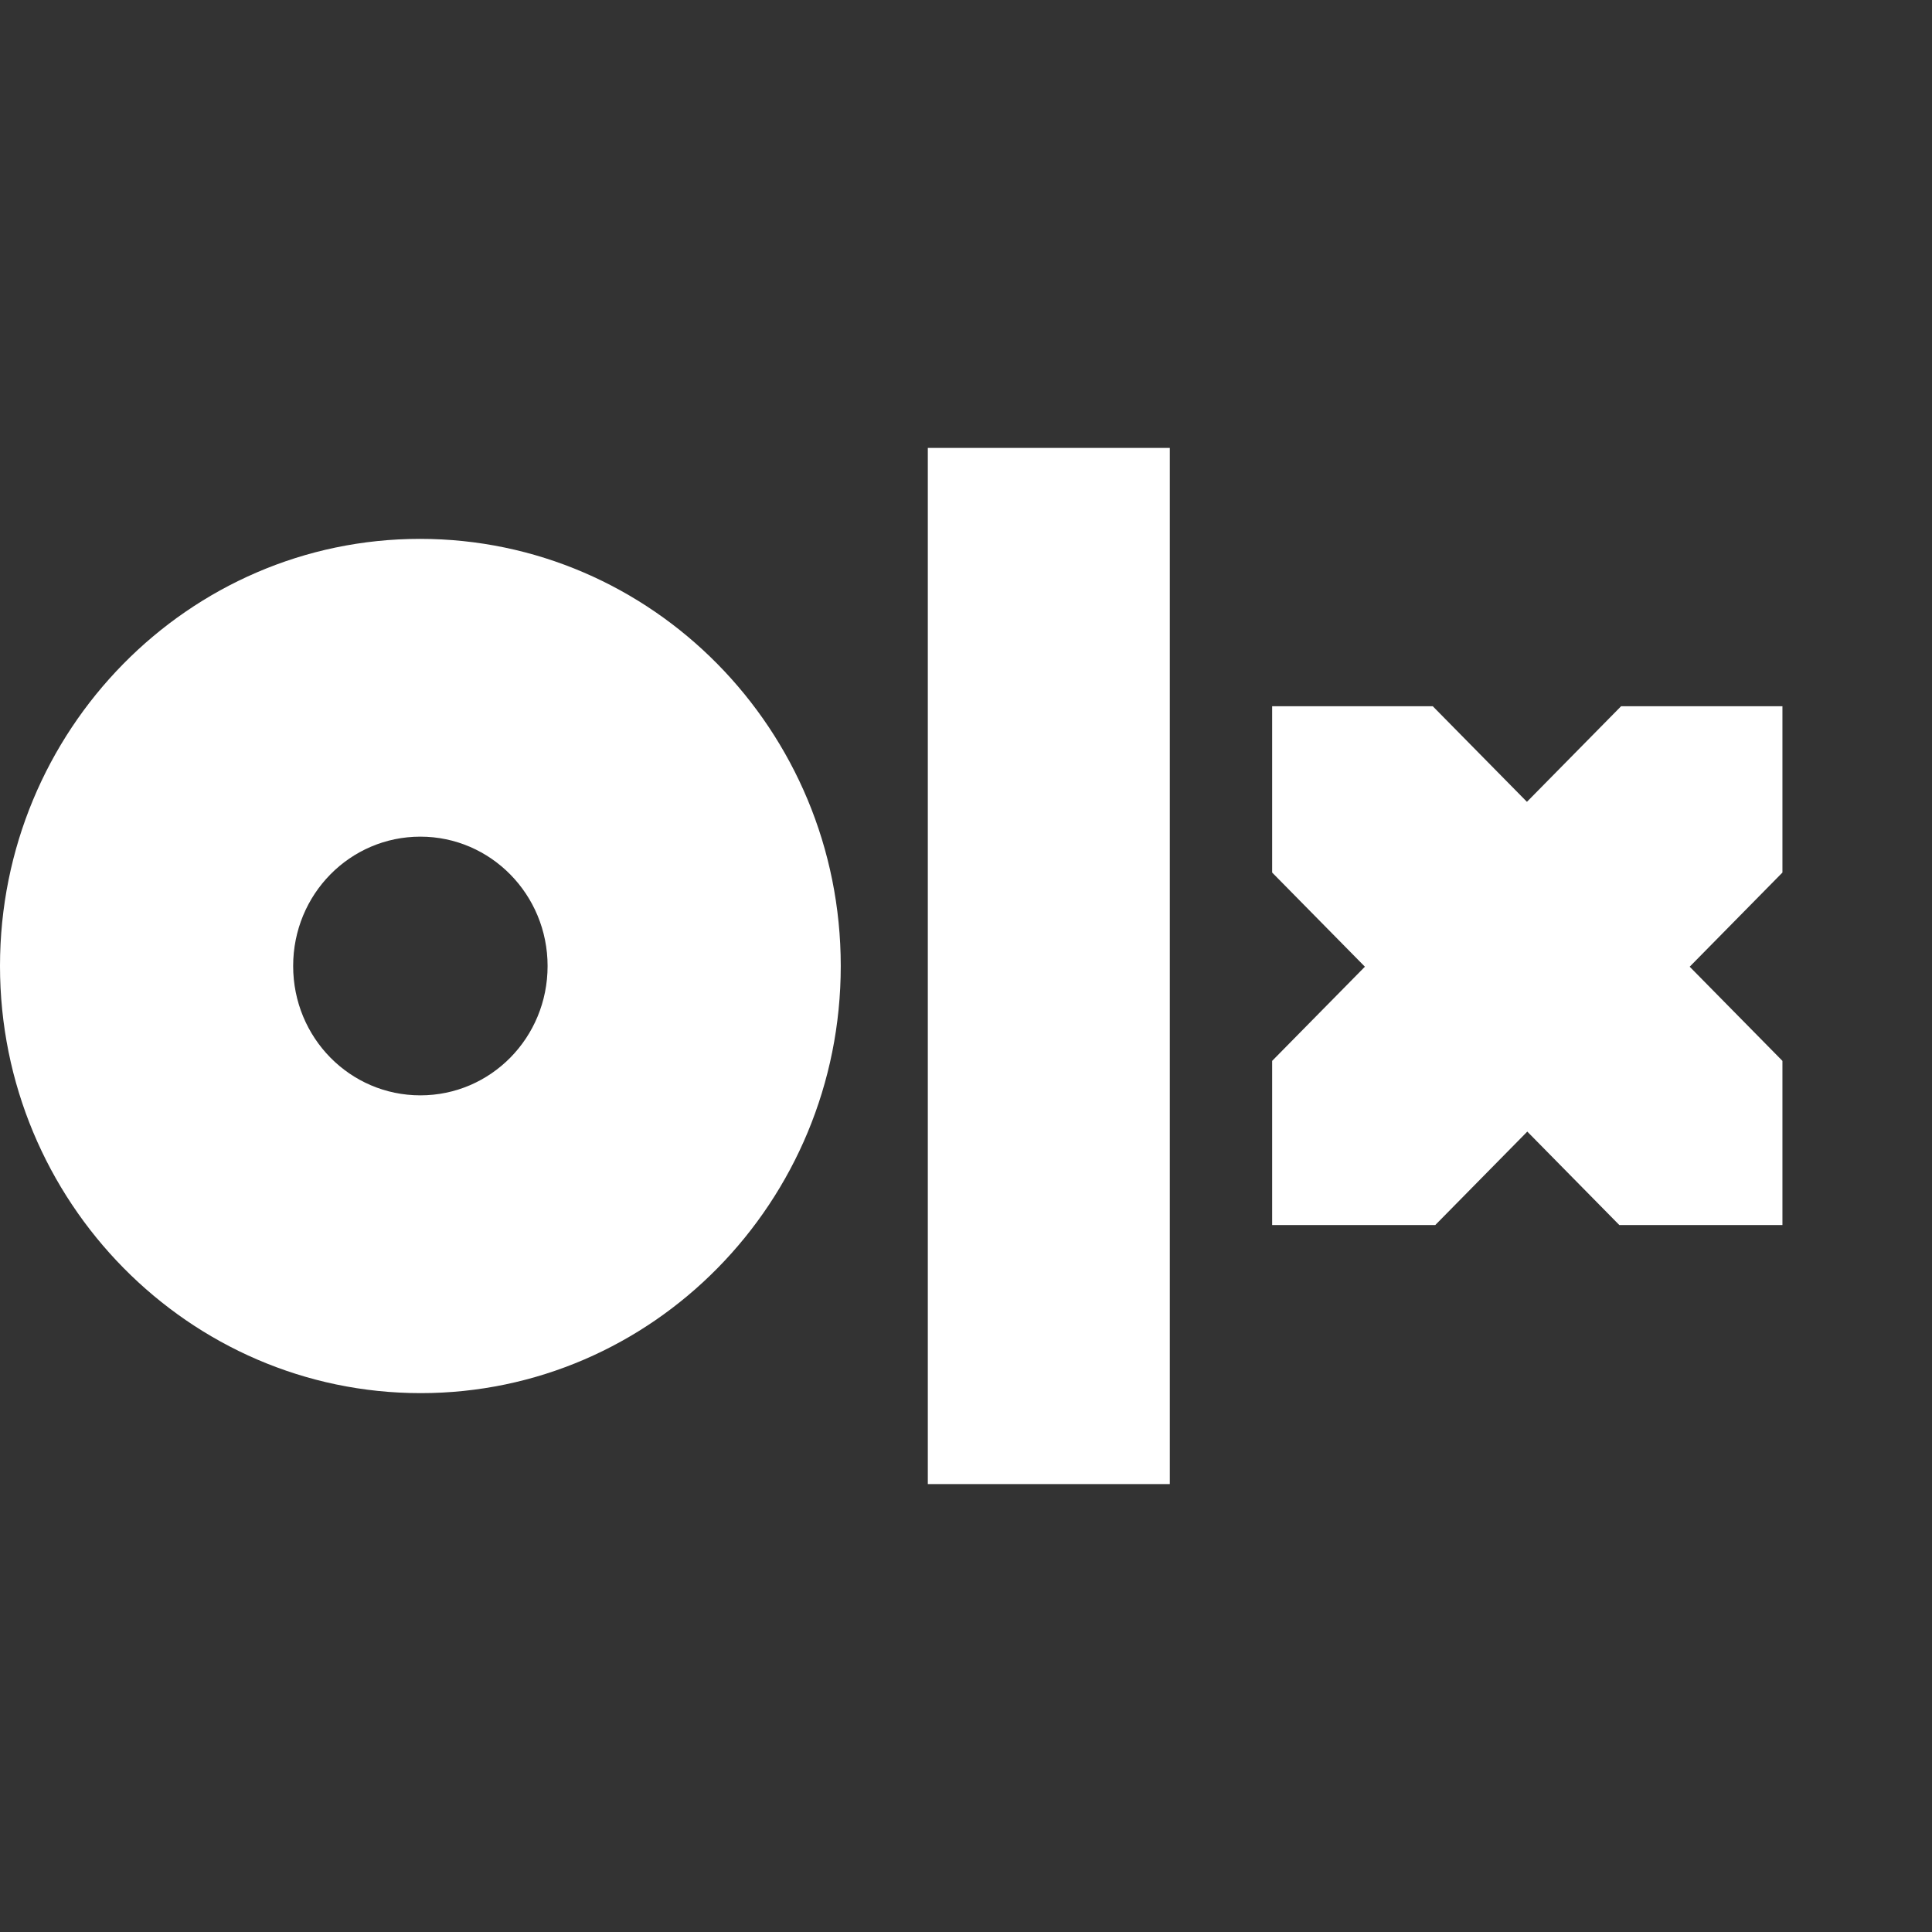
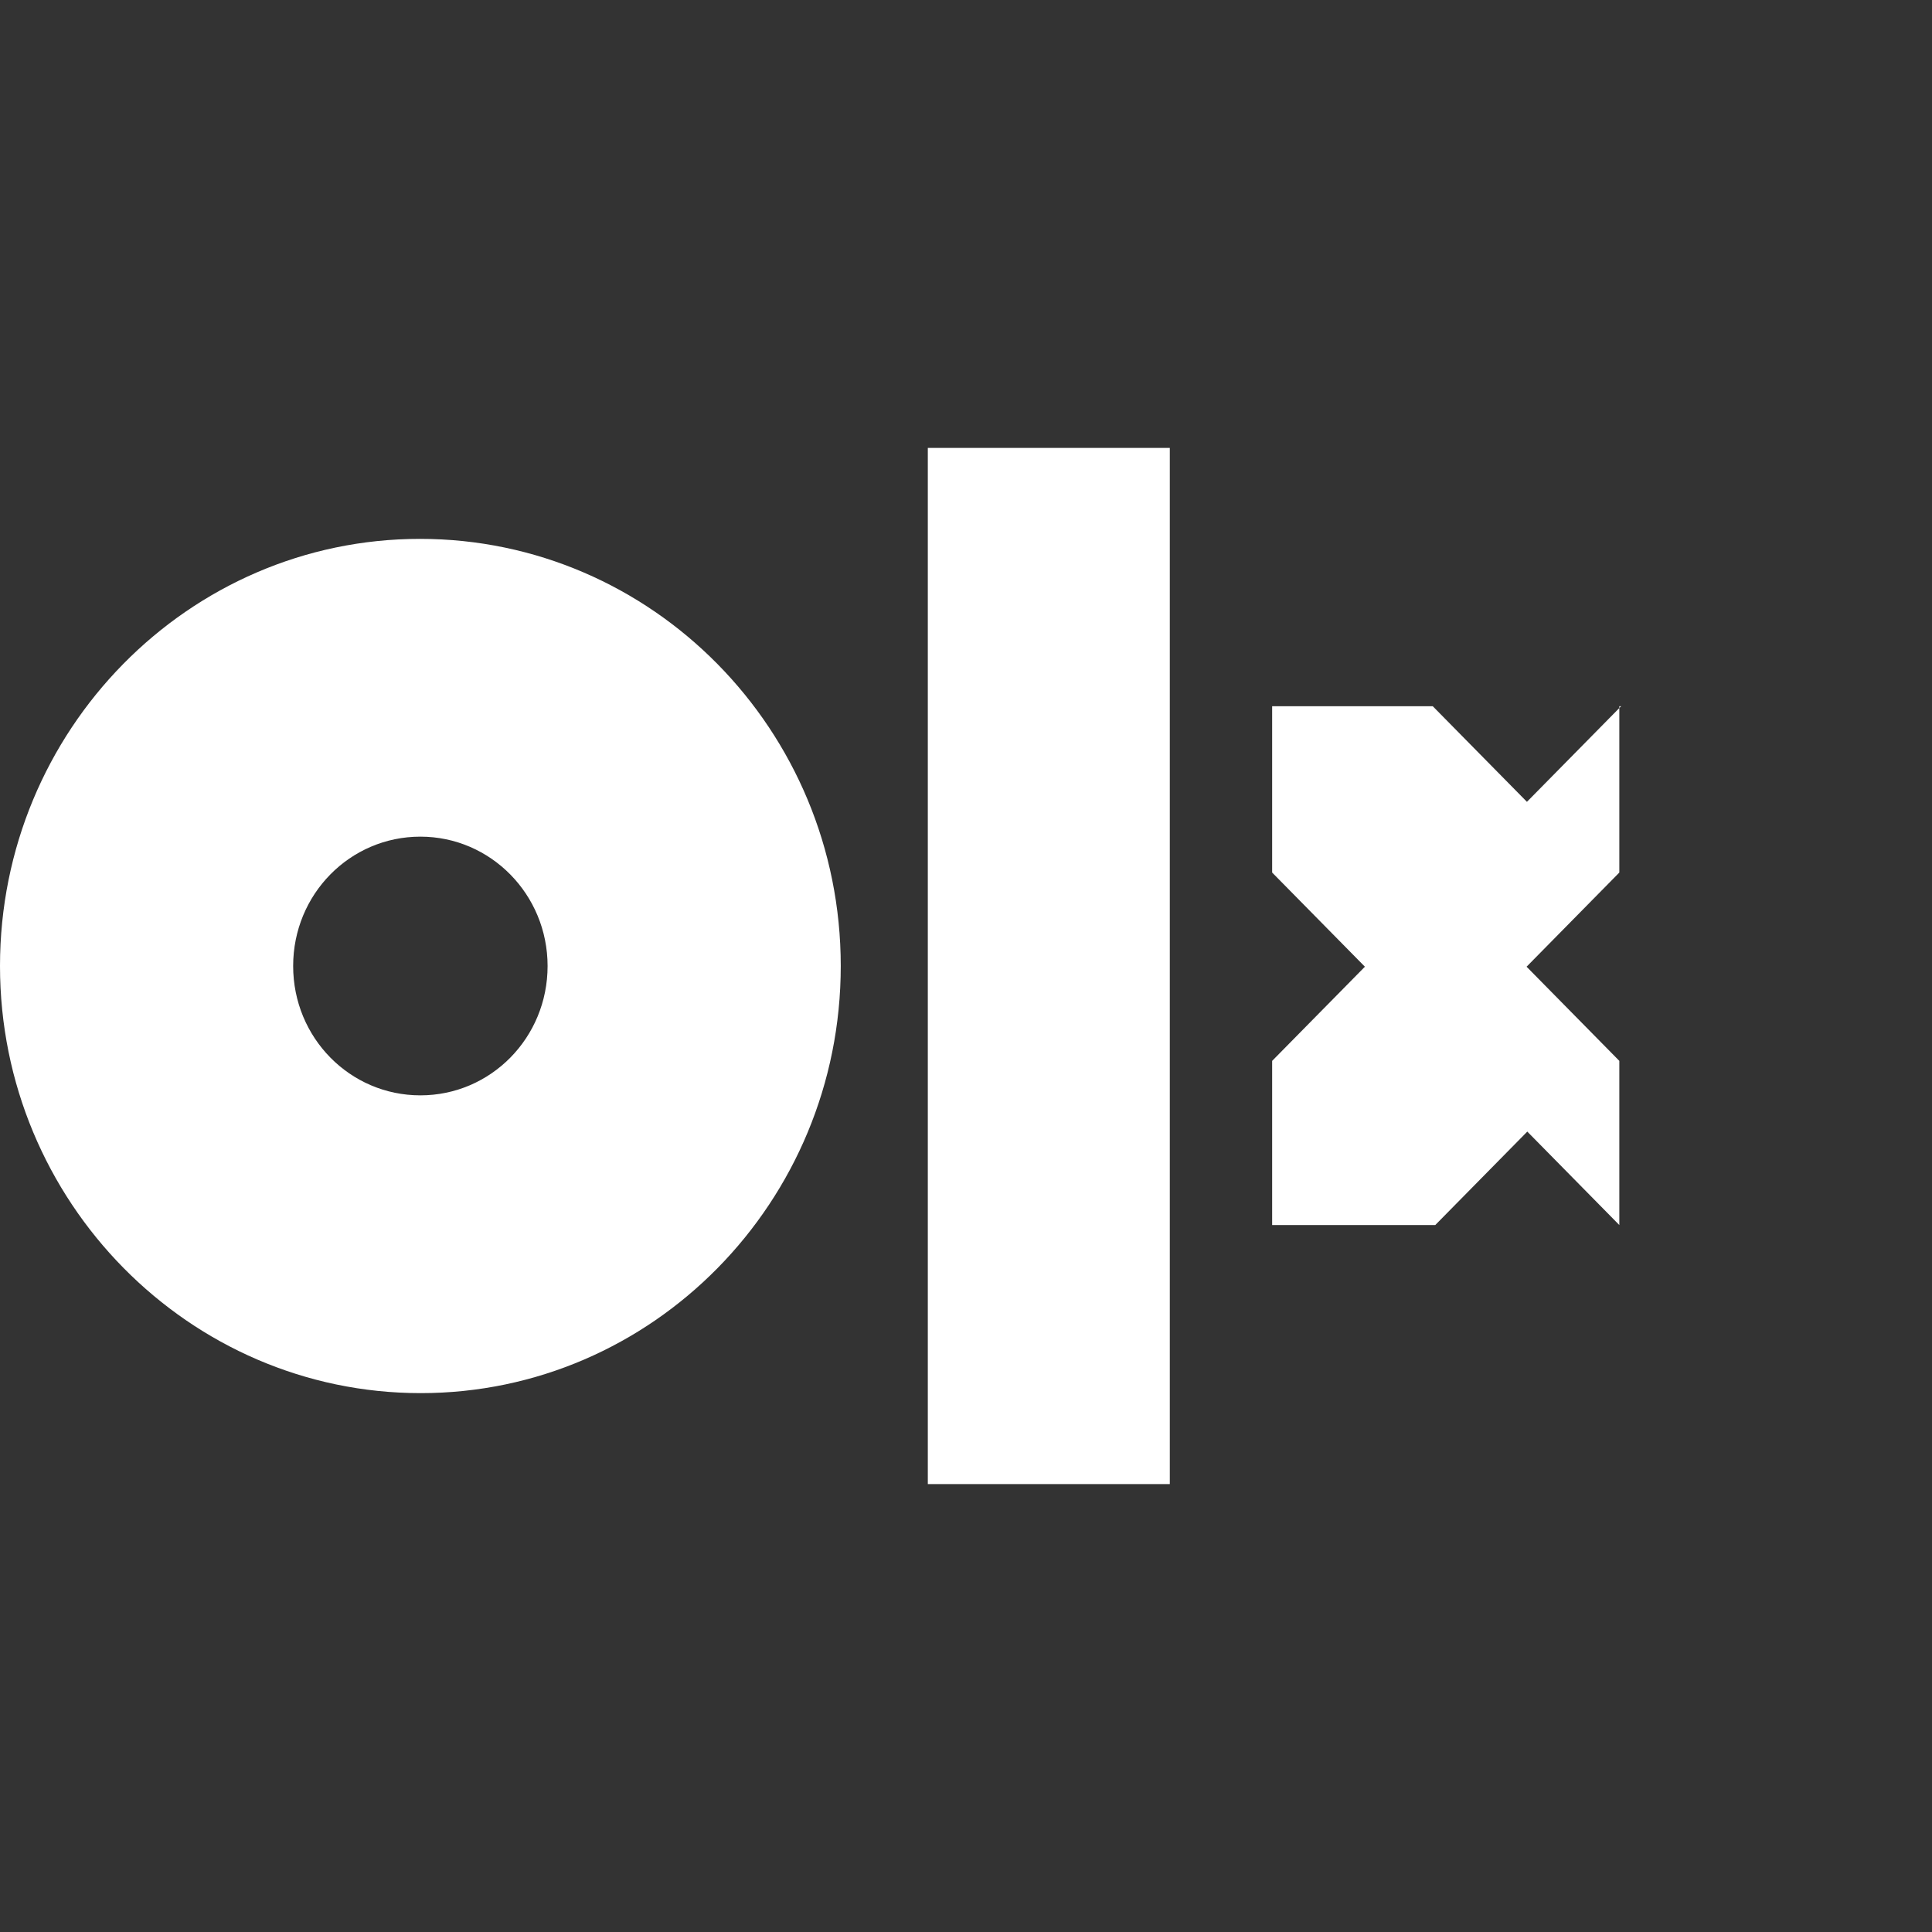
<svg xmlns="http://www.w3.org/2000/svg" version="1.1" width="1024" height="1024" viewBox="0 0 1024 1024">
  <rect x="0" y="0" width="1024" height="1024" fill="#333333" stroke="none" />
  <g id="icomoon-ignore">
</g>
-   <path fill="#fff" d="M944.347 374.321h-85.13l-49.911 50.665-49.911-50.665h-85.13v88.144l49.158 49.911-49.158 49.911v87.014h86.449l48.781-49.534 48.781 49.534h86.449v-87.014l-49.158-49.911 49.158-49.911v-88.144h-0.377zM290.234 512c0-37.856-30.135-68.557-67.427-68.557s-67.427 30.512-67.427 68.557 30.135 68.557 67.427 68.557 67.427-30.512 67.427-68.557zM445.617 512c0 125.059-99.821 226.387-222.62 226.387s-222.997-101.516-222.997-226.387 99.821-226.387 222.62-226.387 222.997 101.139 222.997 226.387zM620.022 786.603h-128.261v-549.206h128.261v549.394z" />
+   <path fill="#fff" d="M944.347 374.321h-85.13l-49.911 50.665-49.911-50.665h-85.13v88.144l49.158 49.911-49.158 49.911v87.014h86.449l48.781-49.534 48.781 49.534v-87.014l-49.158-49.911 49.158-49.911v-88.144h-0.377zM290.234 512c0-37.856-30.135-68.557-67.427-68.557s-67.427 30.512-67.427 68.557 30.135 68.557 67.427 68.557 67.427-30.512 67.427-68.557zM445.617 512c0 125.059-99.821 226.387-222.62 226.387s-222.997-101.516-222.997-226.387 99.821-226.387 222.62-226.387 222.997 101.139 222.997 226.387zM620.022 786.603h-128.261v-549.206h128.261v549.394z" />
</svg>